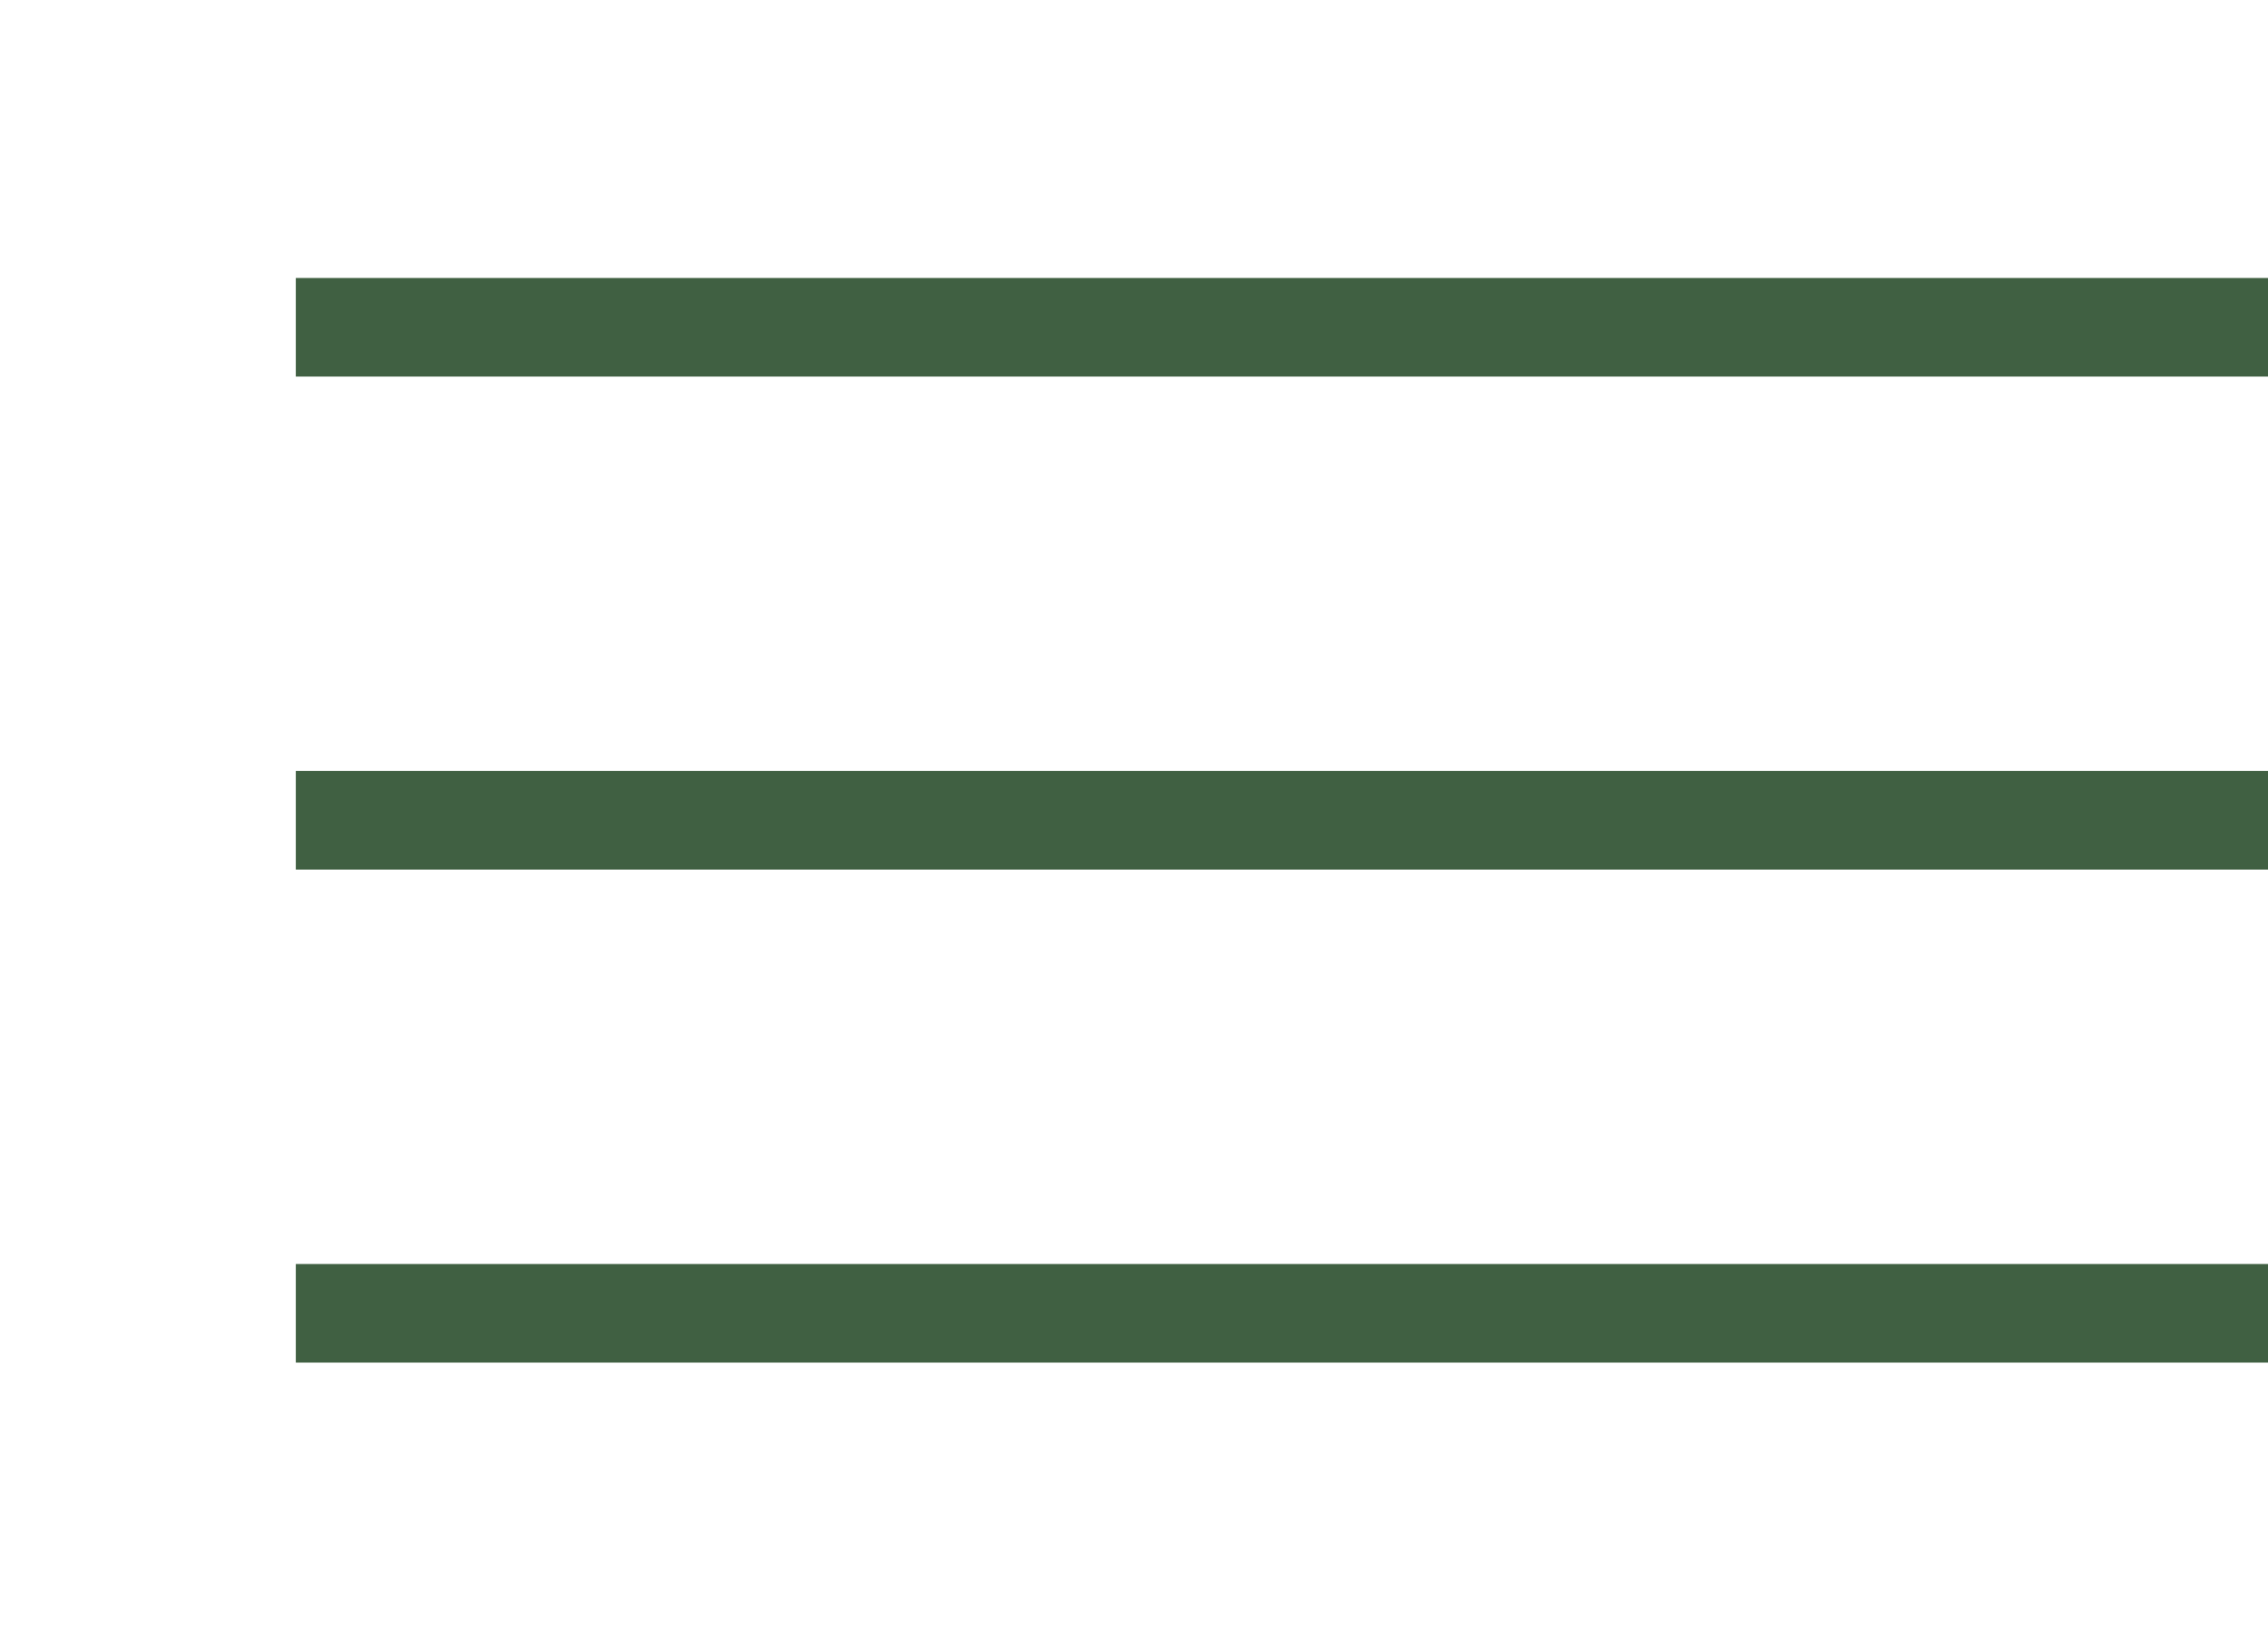
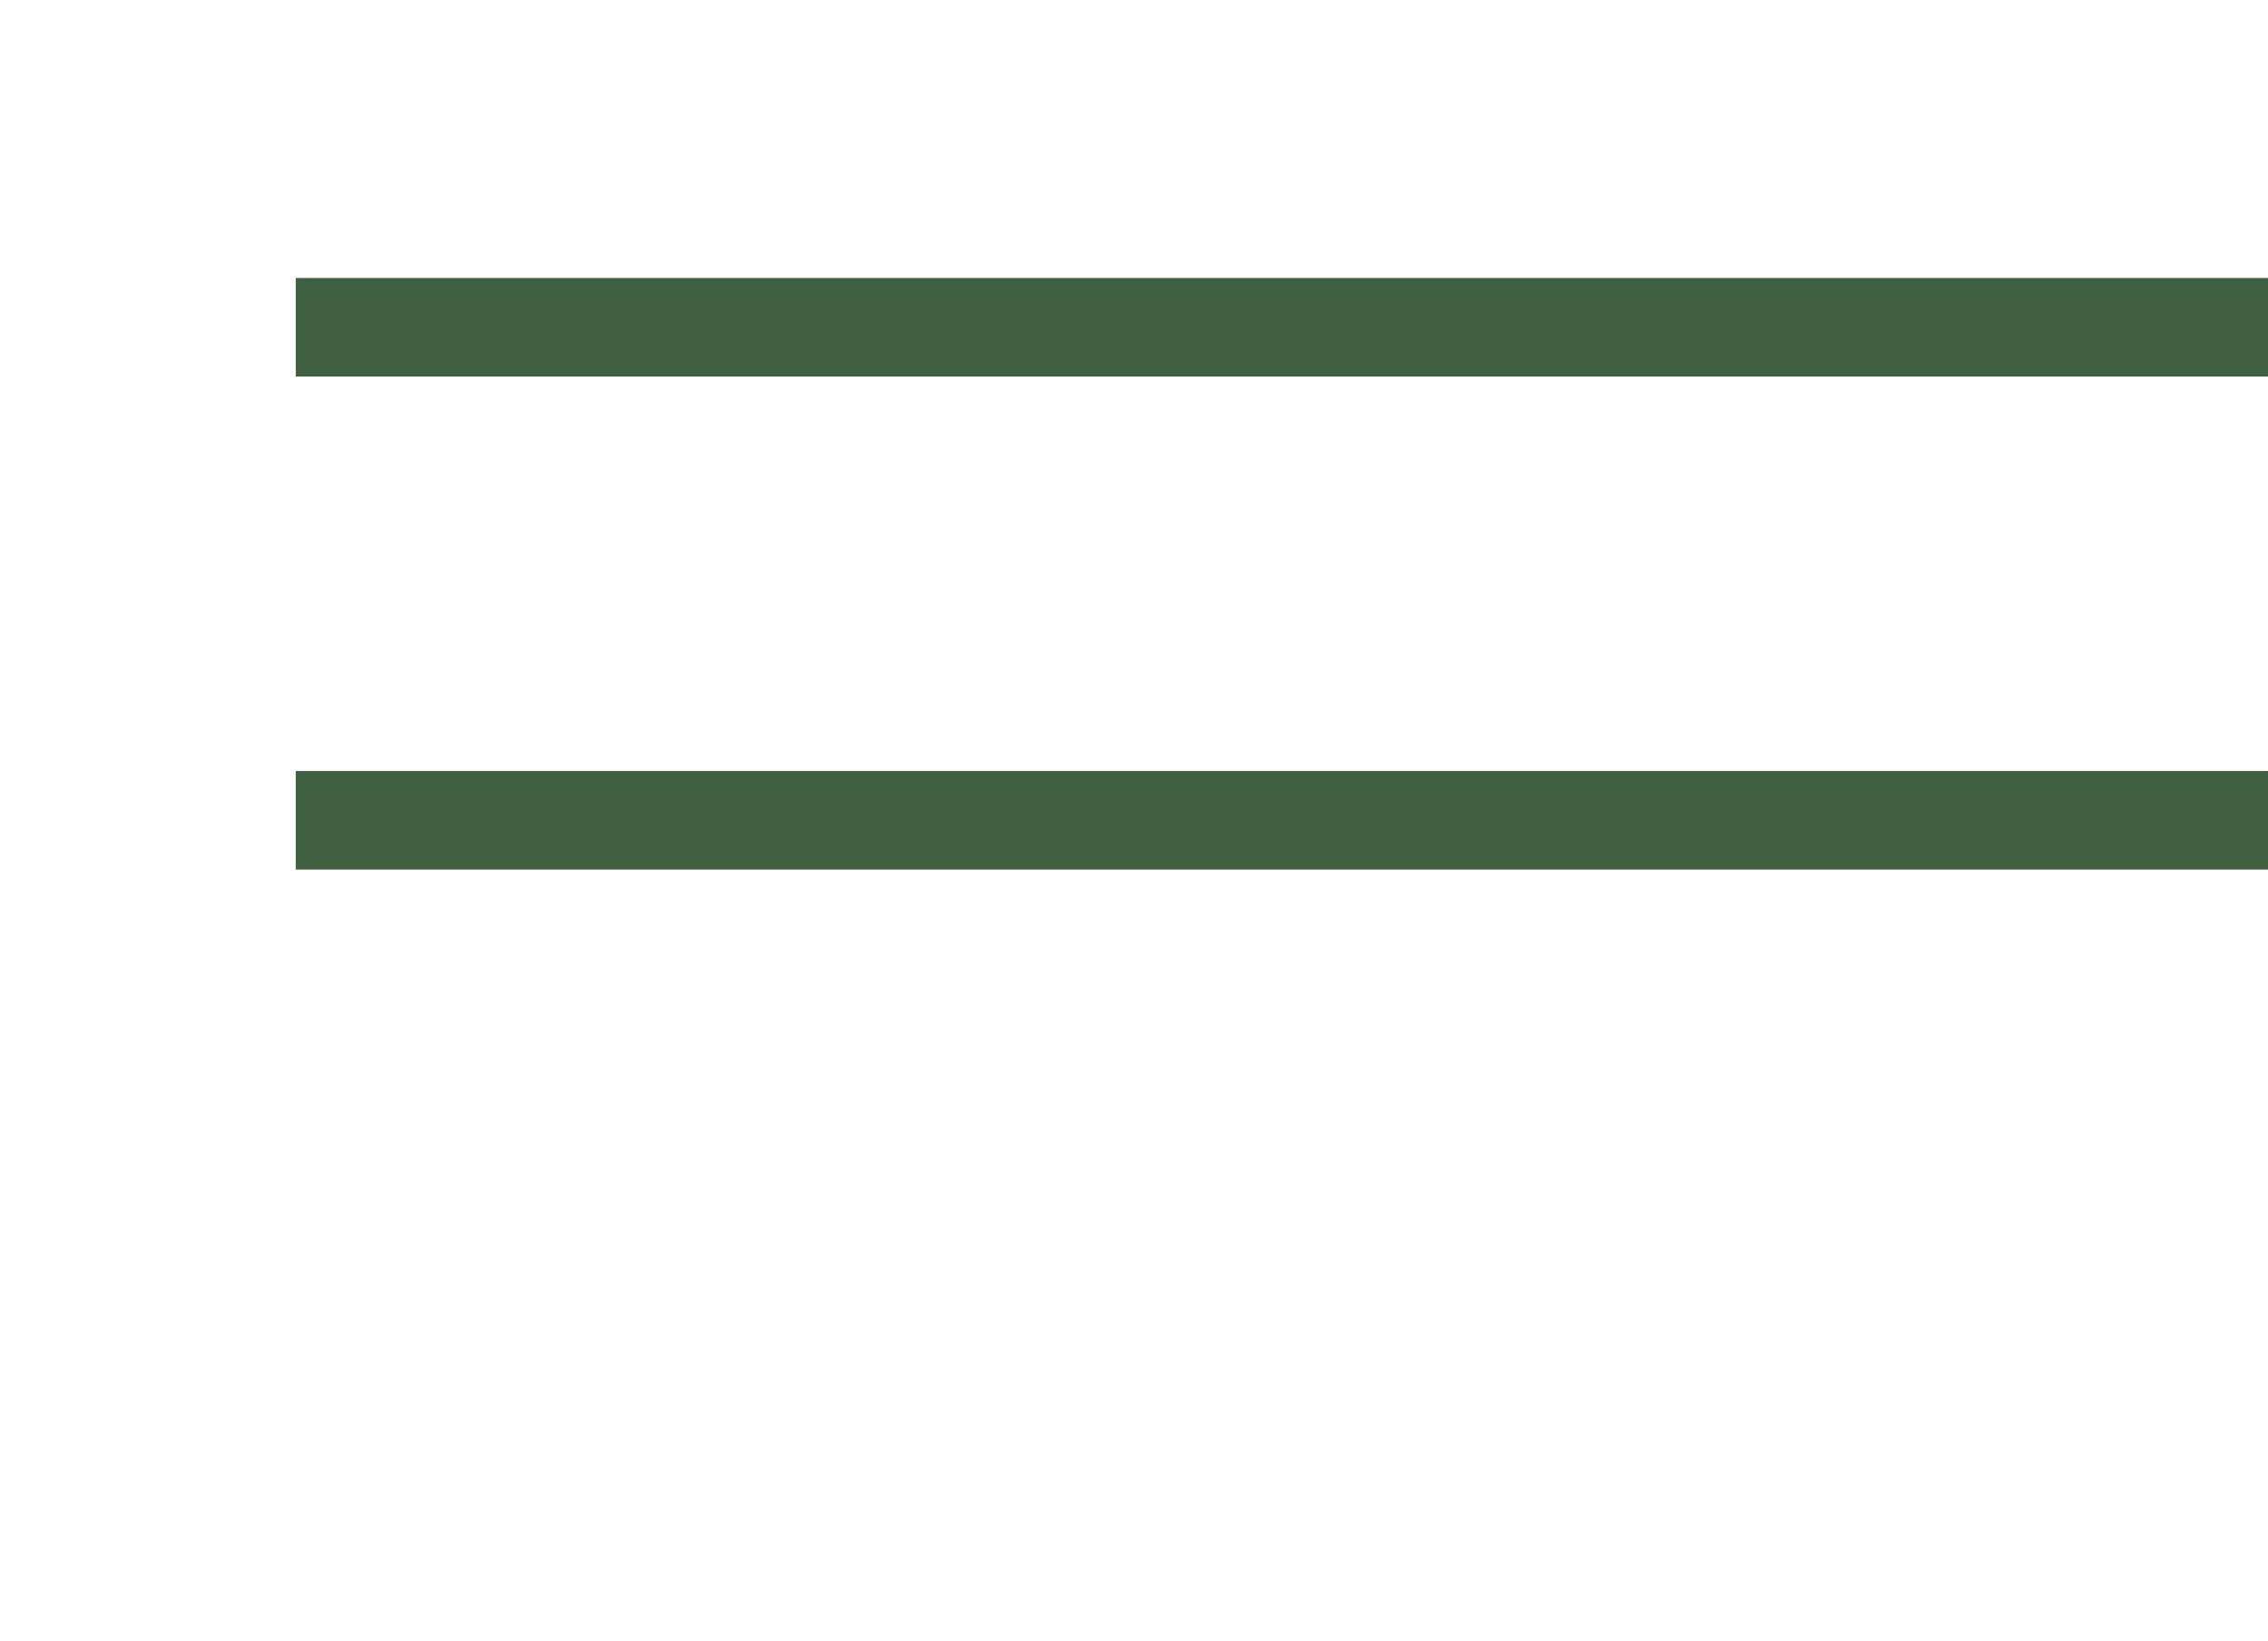
<svg xmlns="http://www.w3.org/2000/svg" width="47" height="34" viewBox="0 0 47 34" fill="none">
  <rect x="6.13" y="5.761" width="40.87" height="2.043" fill="#406042" />
  <path d="M6.13 15.978H47V18.022H6.13V15.978Z" fill="#406042" />
-   <rect x="6.13" y="26.196" width="40.87" height="2.043" fill="#406042" />
</svg>